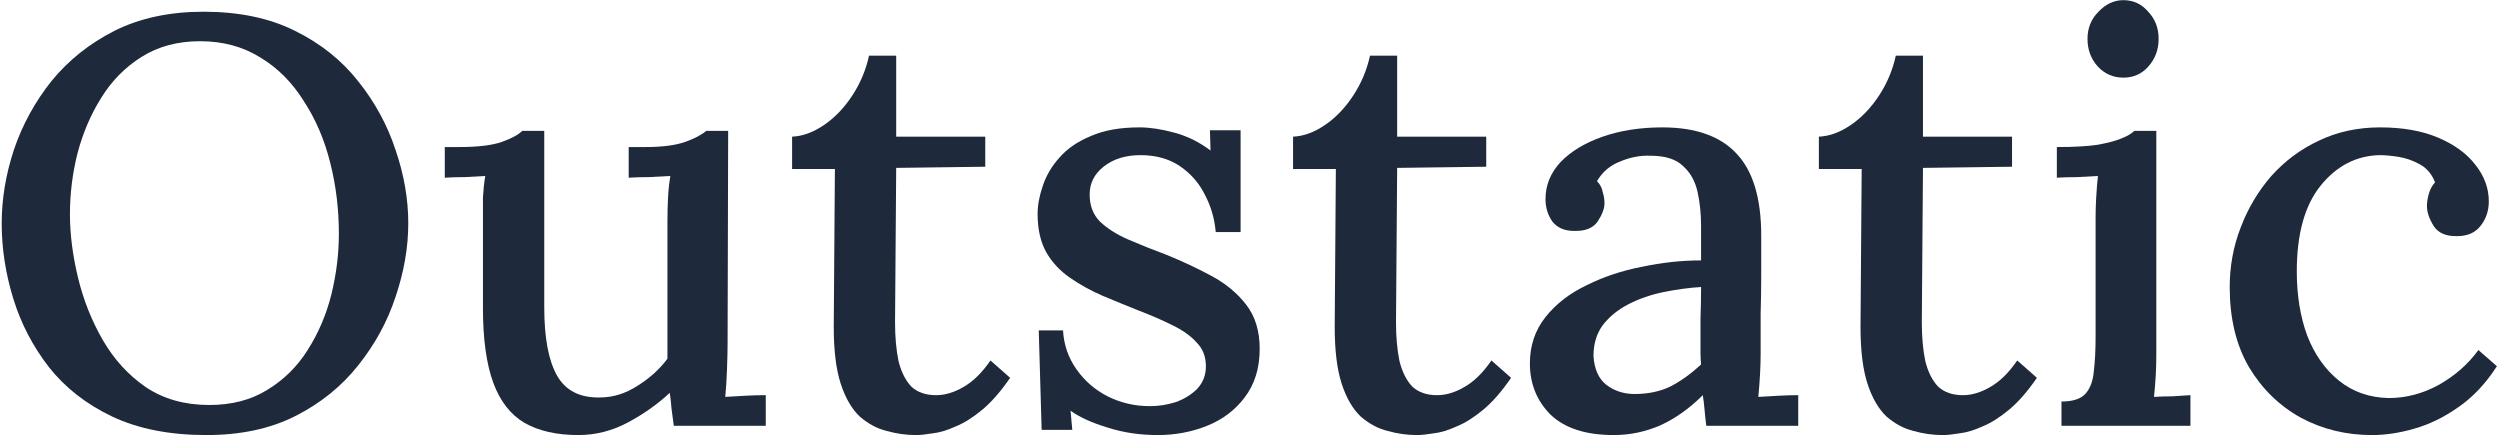
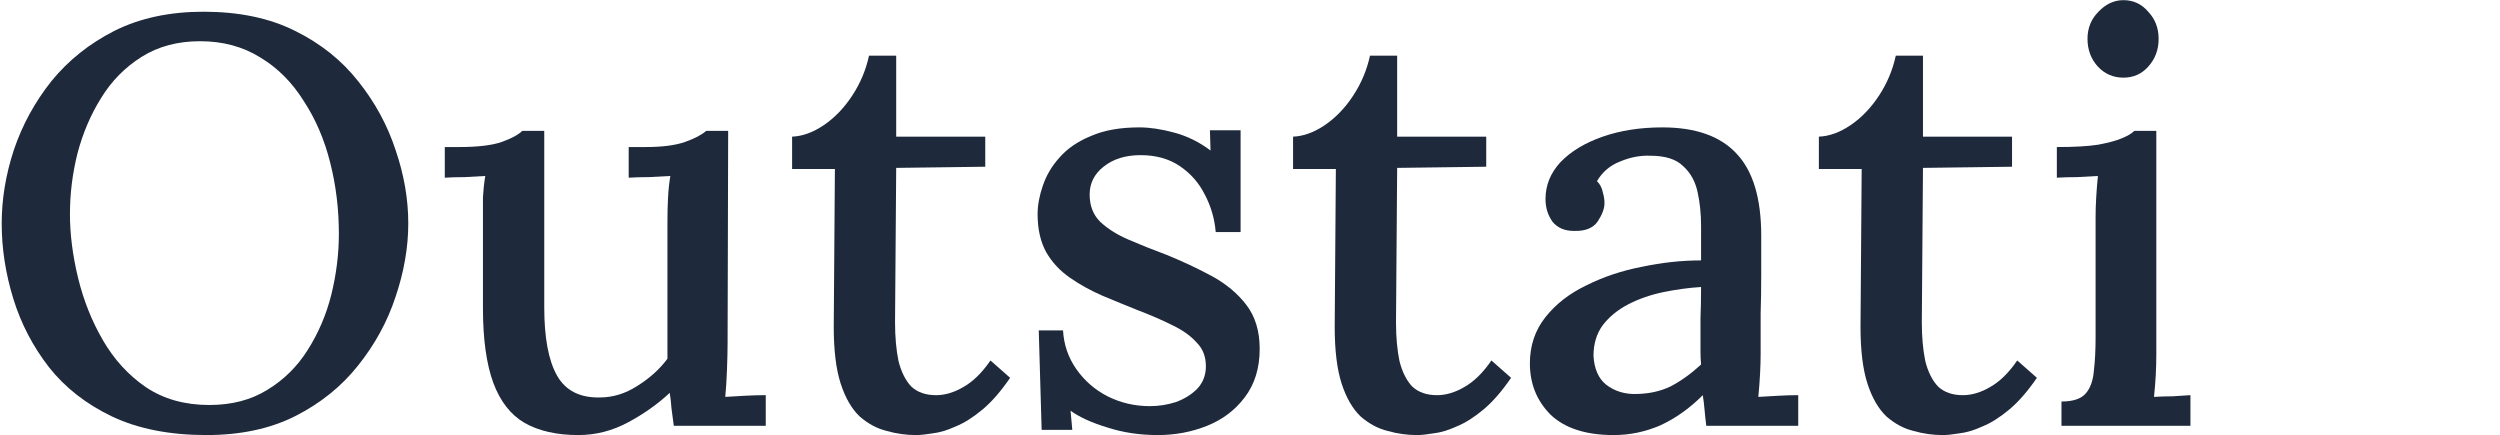
<svg xmlns="http://www.w3.org/2000/svg" fill="none" height="135" viewBox="0 0 775 135" width="775">
  <g fill="#1e293b">
    <path d="m63.996 134.869c-11.355 0-21.096-1.913-29.223-5.738-8.008-3.824-14.522-8.904-19.542-15.239-5.02-6.454-8.725-13.565-11.116-21.334-2.39-7.769-3.586-15.538-3.586-23.307 0-7.53 1.255-15.12 3.765-22.769 2.629-7.769 6.514-14.88 11.653-21.335 5.259-6.454 11.773-11.653 19.542-15.598 7.888-3.944 17.092-5.916 27.61-5.916 10.996 0 20.438 1.972 28.327 5.916 8.008 3.944 14.581 9.203 19.721 15.777 5.139 6.454 8.964 13.506 11.474 21.155 2.63 7.649 3.944 15.239 3.944 22.769 0 7.41-1.314 15-3.944 22.769-2.51 7.649-6.394 14.761-11.653 21.334-5.14 6.455-11.594 11.654-19.363 15.598-7.769 3.944-16.972 5.917-27.61 5.917zm.896-9.323c6.932 0 12.908-1.554 17.928-4.662 5.139-3.107 9.323-7.231 12.55-12.37 3.347-5.259 5.797-10.996 7.351-17.211 1.553-6.335 2.33-12.61 2.33-18.825 0-7.649-.896-15-2.689-22.052-1.793-7.171-4.542-13.566-8.247-19.183-3.586-5.737-8.068-10.219-13.446-13.446-5.378-3.347-11.594-5.02-18.645-5.02-6.932 0-12.968 1.613-18.108 4.841-5.139 3.227-9.323 7.47-12.55 12.729-3.227 5.139-5.677 10.877-7.351 17.211-1.554 6.215-2.331 12.49-2.331 18.825 0 6.215.837 12.789 2.51 19.721 1.673 6.932 4.243 13.386 7.709 19.363 3.466 5.976 7.888 10.817 13.267 14.522 5.498 3.705 12.072 5.558 19.721 5.558z" />
    <path d="m179.299 134.869c-6.693 0-12.251-1.255-16.673-3.765-4.303-2.51-7.53-6.634-9.681-12.371-2.152-5.857-3.227-13.566-3.227-23.128v-28.148c0-2.032 0-4.123 0-6.275.119-2.271.358-4.482.717-6.633-2.032.119-4.183.239-6.454.358-2.271 0-4.303.06-6.096.179v-9.502h4.303c5.976 0 10.458-.538 13.446-1.614s5.08-2.211 6.275-3.406h6.813v54.681c0 9.442 1.314 16.494 3.944 21.155 2.629 4.662 7.052 6.933 13.267 6.813 4.064 0 7.948-1.195 11.653-3.586 3.825-2.39 6.933-5.199 9.323-8.426v-42.49c0-2.63.06-5.08.179-7.351.12-2.39.359-4.661.718-6.813-2.152.119-4.363.239-6.634.358-2.271 0-4.363.06-6.275.179v-9.502h5.199c5.259 0 9.383-.538 12.371-1.614s5.139-2.211 6.454-3.406h6.813l-.179 65.977c0 1.912-.06 4.542-.18 7.888-.119 3.227-.298 6.096-.538 8.606 2.032-.12 4.124-.239 6.275-.359 2.271-.119 4.363-.179 6.275-.179v9.502h-28.506c-.239-1.912-.478-3.705-.717-5.379-.119-1.673-.299-3.286-.538-4.84-3.705 3.466-8.008 6.514-12.908 9.143-4.901 2.63-10.04 3.945-15.419 3.945z" />
    <path d="m283.918 134.869c-2.988 0-5.976-.419-8.964-1.255-2.988-.718-5.797-2.212-8.426-4.483-2.51-2.39-4.482-5.796-5.916-10.219-1.435-4.422-2.152-10.279-2.152-17.57l.359-48.944h-13.267v-10.04c3.227-.12 6.514-1.315 9.86-3.586 3.347-2.271 6.275-5.319 8.785-9.143 2.51-3.825 4.243-7.948 5.199-12.37h8.427v25.1h27.609v9.323l-27.609.359-.359 47.869c0 4.542.359 8.546 1.076 12.012.837 3.347 2.151 5.976 3.944 7.889 1.913 1.793 4.482 2.689 7.709 2.689 2.749 0 5.558-.837 8.427-2.51 2.988-1.673 5.796-4.422 8.426-8.247l6.096 5.378c-2.869 4.184-5.737 7.471-8.606 9.861-2.868 2.39-5.618 4.124-8.247 5.199-2.629 1.195-5.02 1.913-7.171 2.152-2.152.358-3.885.538-5.2.538z" />
    <path d="m358.946 134.869c-5.618 0-10.817-.777-15.598-2.331-4.781-1.434-8.605-3.168-11.474-5.199l.538 5.916h-9.502l-.897-30.837h7.53c.239 4.423 1.614 8.427 4.124 12.012 2.51 3.586 5.737 6.395 9.681 8.427 4.064 2.031 8.426 3.047 13.088 3.047 2.749 0 5.438-.418 8.068-1.255 2.629-.956 4.84-2.33 6.633-4.123 1.793-1.913 2.689-4.243 2.689-6.992 0-2.988-.956-5.439-2.868-7.351-1.793-2.032-4.303-3.825-7.53-5.378-3.108-1.554-6.693-3.108-10.757-4.662-3.586-1.434-7.231-2.928-10.936-4.482-3.586-1.554-6.933-3.406-10.04-5.558-3.108-2.151-5.558-4.781-7.351-7.888-1.793-3.227-2.689-7.171-2.689-11.833 0-2.749.538-5.677 1.613-8.785 1.076-3.227 2.809-6.155 5.2-8.785 2.39-2.749 5.617-4.96 9.681-6.633 4.064-1.793 9.084-2.689 15.06-2.689 3.227 0 6.812.538 10.757 1.614 4.063 1.076 7.828 2.928 11.295 5.558l-.18-6.275h9.502v31.554h-7.709c-.358-4.183-1.494-8.068-3.406-11.653-1.793-3.586-4.363-6.514-7.709-8.785-3.347-2.271-7.411-3.406-12.192-3.406-4.661 0-8.486 1.195-11.474 3.586-2.868 2.271-4.303 5.139-4.303 8.606 0 3.466 1.076 6.275 3.227 8.426 2.271 2.151 5.2 4.004 8.785 5.558 3.586 1.554 7.47 3.107 11.654 4.661 5.02 2.032 9.741 4.243 14.163 6.633 4.422 2.39 8.008 5.378 10.757 8.964s4.124 8.127 4.124 13.625c0 5.976-1.554 10.996-4.662 15.06-2.988 3.944-6.872 6.873-11.653 8.785s-9.861 2.869-15.239 2.869z" />
    <path d="m439.216 134.869c-2.988 0-5.976-.419-8.964-1.255-2.988-.718-5.797-2.212-8.427-4.483-2.51-2.39-4.482-5.796-5.916-10.219-1.434-4.422-2.151-10.279-2.151-17.57l.358-48.944h-13.267v-10.04c3.227-.12 6.514-1.315 9.861-3.586 3.346-2.271 6.275-5.319 8.785-9.143 2.51-3.825 4.243-7.948 5.199-12.37h8.426v25.1h27.61v9.323l-27.61.359-.358 47.869c0 4.542.358 8.546 1.075 12.012.837 3.347 2.152 5.976 3.945 7.889 1.912 1.793 4.482 2.689 7.709 2.689 2.749 0 5.558-.837 8.426-2.51 2.988-1.673 5.797-4.422 8.426-8.247l6.096 5.378c-2.869 4.184-5.737 7.471-8.606 9.861-2.868 2.39-5.617 4.124-8.247 5.199-2.629 1.195-5.02 1.913-7.171 2.152-2.151.358-3.884.538-5.199.538z" />
    <path d="m528.944 132c-.239-1.912-.418-3.586-.537-5.02-.12-1.434-.299-2.928-.538-4.482-4.064 4.064-8.427 7.171-13.088 9.323-4.661 2.032-9.502 3.048-14.522 3.048-8.606 0-15.119-2.092-19.542-6.275-4.303-4.303-6.454-9.622-6.454-15.957 0-5.498 1.614-10.279 4.841-14.342 3.227-4.064 7.47-7.351 12.729-9.861 5.259-2.63 10.996-4.542 17.211-5.737 6.215-1.315 12.311-1.972 18.287-1.972v-10.578c0-3.825-.359-7.351-1.076-10.578-.717-3.347-2.211-6.036-4.482-8.068-2.151-2.151-5.558-3.227-10.219-3.227-3.108-.119-6.215.478-9.323 1.793-3.107 1.195-5.498 3.227-7.171 6.096.956.956 1.554 2.092 1.793 3.406.358 1.195.538 2.331.538 3.406 0 1.673-.718 3.586-2.152 5.737-1.434 2.032-3.884 2.988-7.35 2.869-2.869 0-5.08-.956-6.634-2.869-1.434-2.032-2.151-4.363-2.151-6.992 0-4.303 1.553-8.127 4.661-11.474 3.227-3.347 7.59-5.976 13.088-7.888 5.498-1.912 11.653-2.869 18.466-2.869 10.279 0 17.928 2.689 22.948 8.068 5.14 5.378 7.709 13.865 7.709 25.458v12.37c0 3.944-.059 7.888-.179 11.833v12.55c0 1.793-.06 3.825-.179 6.095-.12 2.271-.299 4.662-.538 7.172 2.032-.12 4.124-.239 6.275-.359 2.151-.119 4.183-.179 6.096-.179v9.502zm-1.613-43.028c-3.825.239-7.769.777-11.833 1.614-3.944.837-7.53 2.092-10.757 3.765s-5.856 3.825-7.888 6.455c-1.913 2.629-2.869 5.796-2.869 9.502.239 4.063 1.554 7.051 3.944 8.964 2.51 1.912 5.439 2.868 8.785 2.868 4.184 0 7.889-.777 11.116-2.33 3.227-1.674 6.394-3.945 9.502-6.813-.12-1.315-.179-2.63-.179-3.944 0-1.435 0-2.929 0-4.482 0-1.076 0-3.048 0-5.917.119-2.988.179-6.215.179-9.681z" />
    <path d="m602.217 134.869c-2.988 0-5.976-.419-8.964-1.255-2.988-.718-5.797-2.212-8.427-4.483-2.51-2.39-4.482-5.796-5.916-10.219-1.434-4.422-2.151-10.279-2.151-17.57l.358-48.944h-13.267v-10.04c3.227-.12 6.514-1.315 9.861-3.586 3.346-2.271 6.275-5.319 8.785-9.143 2.51-3.825 4.243-7.948 5.199-12.37h8.426v25.1h27.61v9.323l-27.61.359-.358 47.869c0 4.542.358 8.546 1.075 12.012.837 3.347 2.152 5.976 3.945 7.889 1.912 1.793 4.482 2.689 7.709 2.689 2.749 0 5.558-.837 8.426-2.51 2.988-1.673 5.797-4.422 8.426-8.247l6.096 5.378c-2.868 4.184-5.737 7.471-8.606 9.861-2.868 2.39-5.617 4.124-8.247 5.199-2.629 1.195-5.02 1.913-7.171 2.152-2.151.358-3.884.538-5.199.538z" />
    <path d="m639.057 124.47c3.585 0 6.095-.837 7.53-2.51 1.434-1.673 2.271-4.004 2.51-6.992.358-2.988.538-6.454.538-10.398v-37.112c0-2.032.059-4.064.179-6.096.119-2.151.299-4.422.538-6.813-2.032.119-4.184.239-6.455.358-2.27 0-4.362.06-6.275.179v-9.502c5.379 0 9.622-.239 12.73-.717 3.227-.598 5.677-1.255 7.35-1.972 1.793-.717 3.108-1.494 3.945-2.331h6.812v69.204c0 2.151-.059 4.362-.179 6.633-.119 2.152-.299 4.363-.538 6.634 1.913-.12 3.825-.179 5.737-.179 2.032-.12 3.885-.24 5.558-.359v9.502h-39.98zm19.183-100.399c-3.107 0-5.737-1.135-7.888-3.406-2.152-2.39-3.227-5.259-3.227-8.606 0-3.347 1.135-6.155 3.406-8.426 2.271-2.39 4.841-3.586 7.709-3.586 3.108 0 5.677 1.195 7.709 3.586 2.152 2.271 3.227 5.08 3.227 8.426 0 3.347-1.075 6.215-3.227 8.606-2.032 2.271-4.601 3.406-7.709 3.406z" />
-     <path d="m735.314 134.869c-8.008 0-15.359-1.793-22.052-5.379-6.693-3.705-12.072-8.964-16.136-15.777-3.944-6.813-5.916-15.06-5.916-24.741 0-6.454 1.136-12.61 3.407-18.466 2.27-5.976 5.438-11.295 9.502-15.956 4.183-4.661 9.083-8.307 14.701-10.936 5.737-2.749 12.072-4.124 19.004-4.124 7.052 0 13.088 1.076 18.108 3.227 5.019 2.151 8.844 4.96 11.474 8.426 2.749 3.466 4.123 7.231 4.123 11.295 0 2.869-.837 5.378-2.51 7.53-1.673 2.151-4.064 3.227-7.171 3.227-3.466.119-5.917-.896-7.351-3.048-1.434-2.271-2.151-4.362-2.151-6.275 0-1.076.179-2.271.538-3.586.358-1.434 1.016-2.689 1.972-3.765-.956-2.51-2.51-4.363-4.662-5.558-2.151-1.195-4.362-1.972-6.633-2.331s-4.183-.538-5.737-.538c-7.291.12-13.446 3.287-18.466 9.502-4.901 6.096-7.351 14.94-7.351 26.534 0 7.41 1.076 14.044 3.227 19.901 2.271 5.856 5.558 10.518 9.861 13.984s9.442 5.259 15.418 5.378c5.379 0 10.578-1.374 15.598-4.123 5.02-2.869 9.083-6.454 12.191-10.757l5.737 5.02c-3.466 5.378-7.47 9.621-12.012 12.729-4.422 3.107-8.964 5.319-13.625 6.633-4.542 1.315-8.905 1.973-13.088 1.973z" />
  </g>
</svg>